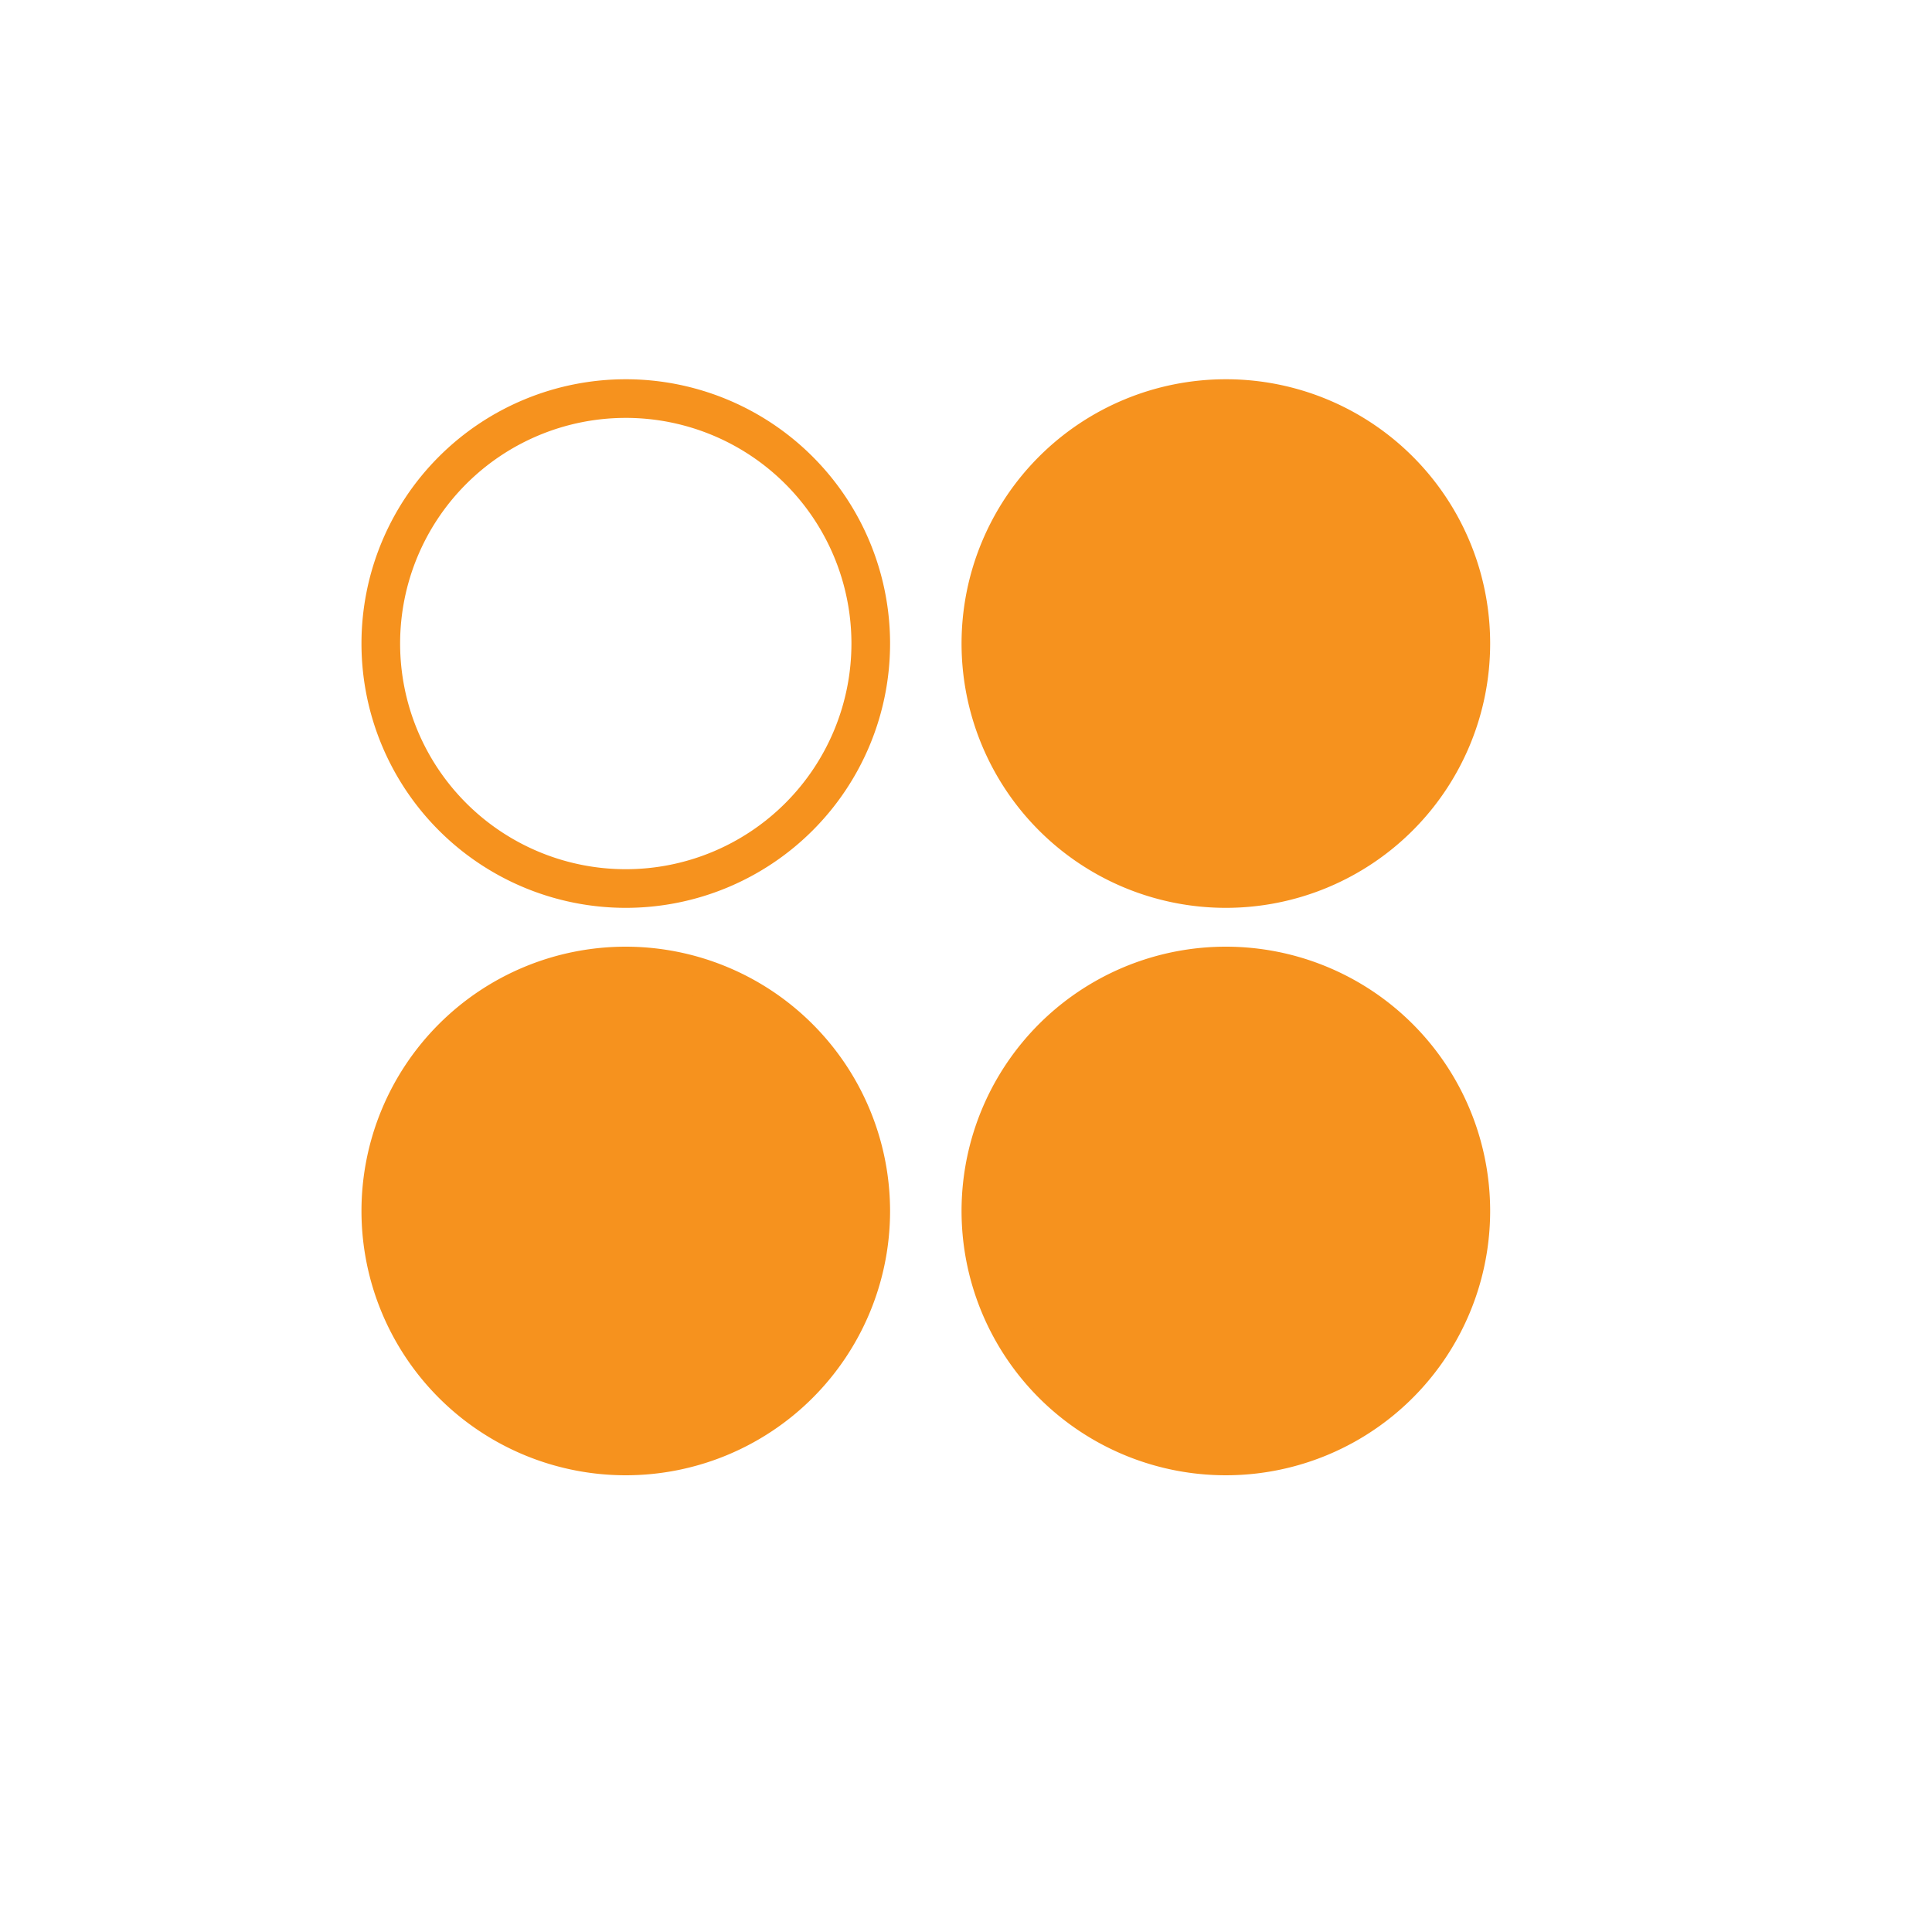
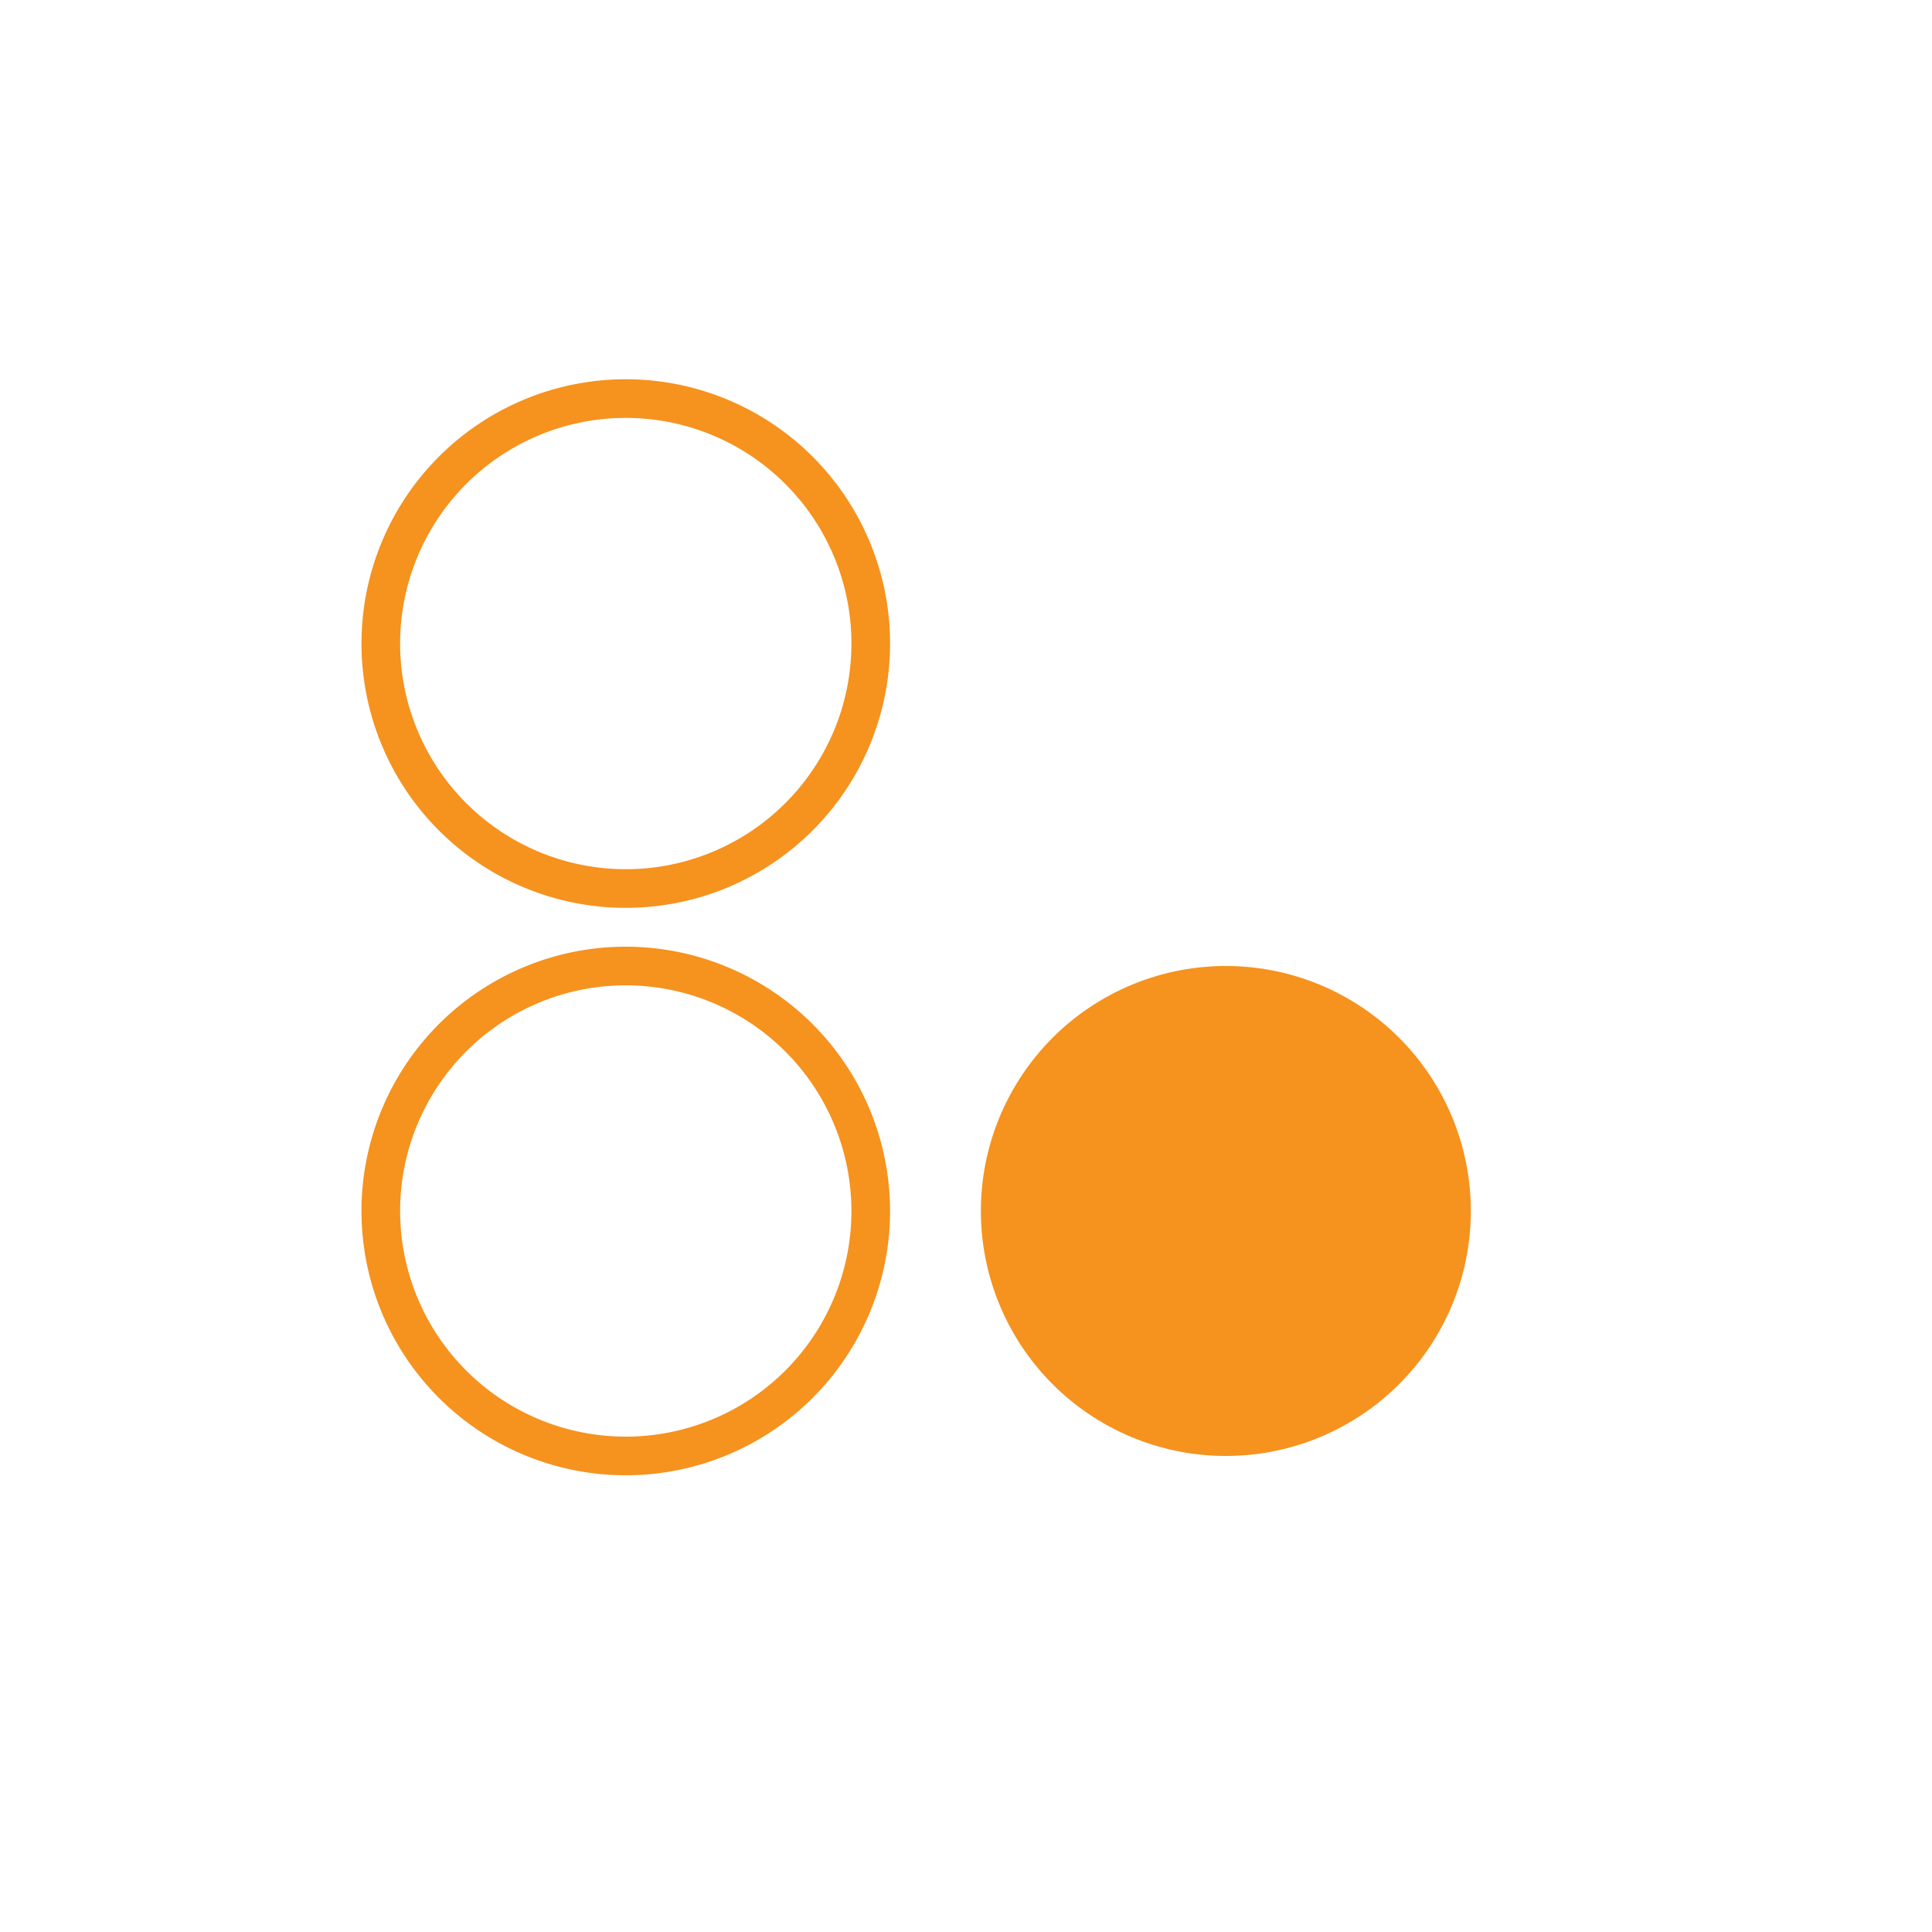
<svg xmlns="http://www.w3.org/2000/svg" xmlns:ns1="http://sodipodi.sourceforge.net/DTD/sodipodi-0.dtd" xmlns:ns2="http://www.inkscape.org/namespaces/inkscape" id="Layer_1" data-name="Layer 1" viewBox="0 0 100 100" version="1.1" ns1:docname="loading1.svg" ns2:version="0.92.4 (5da689c313, 2019-01-14)">
  <ns1:namedview pagecolor="#ffffff" bordercolor="#666666" borderopacity="1" objecttolerance="10" gridtolerance="10" guidetolerance="10" ns2:pageopacity="0" ns2:pageshadow="2" ns2:window-width="1830" ns2:window-height="1194" id="namedview23" showgrid="false" ns2:zoom="2.36" ns2:cx="50" ns2:cy="50" ns2:window-x="0" ns2:window-y="99" ns2:window-maximized="0" ns2:current-layer="Layer_1" />
  <defs id="defs4">
    <style id="style2">.cls-1,.cls-2{fill:none;}.cls-2,.cls-4{stroke:#f6921e;stroke-width:2px;}.cls-3,.cls-4{fill:#f6921e;}</style>
  </defs>
  <title id="title6">Artboard 1 copy 2</title>
  <path class="cls-1" d="M45.07,33.31A12.68,12.68,0,1,1,32.39,20.63,12.68,12.68,0,0,1,45.07,33.31" id="path8" />
  <path class="cls-2" d="M45.07,33.31A12.68,12.68,0,1,1,32.39,20.63,12.68,12.68,0,0,1,45.07,33.31Z" id="path10" />
-   <path class="cls-3" d="M45.07,62.68A12.68,12.68,0,1,1,32.39,50,12.69,12.69,0,0,1,45.07,62.68" id="path12" />
  <path class="cls-2" d="M45.07,62.68A12.68,12.68,0,1,1,32.39,50,12.69,12.69,0,0,1,45.07,62.68Z" id="path14" />
-   <path class="cls-4" d="M76.13,33.31A12.68,12.68,0,1,1,63.45,20.63,12.67,12.67,0,0,1,76.13,33.31Z" id="path16" />
  <path class="cls-3" d="M76.13,62.68A12.68,12.68,0,1,1,63.45,50,12.68,12.68,0,0,1,76.13,62.68" id="path18" />
-   <path class="cls-2" d="M76.13,62.68A12.68,12.68,0,1,1,63.45,50,12.68,12.68,0,0,1,76.13,62.68Z" id="path20" />
+   <path class="cls-2" d="M76.13,62.68Z" id="path20" />
</svg>